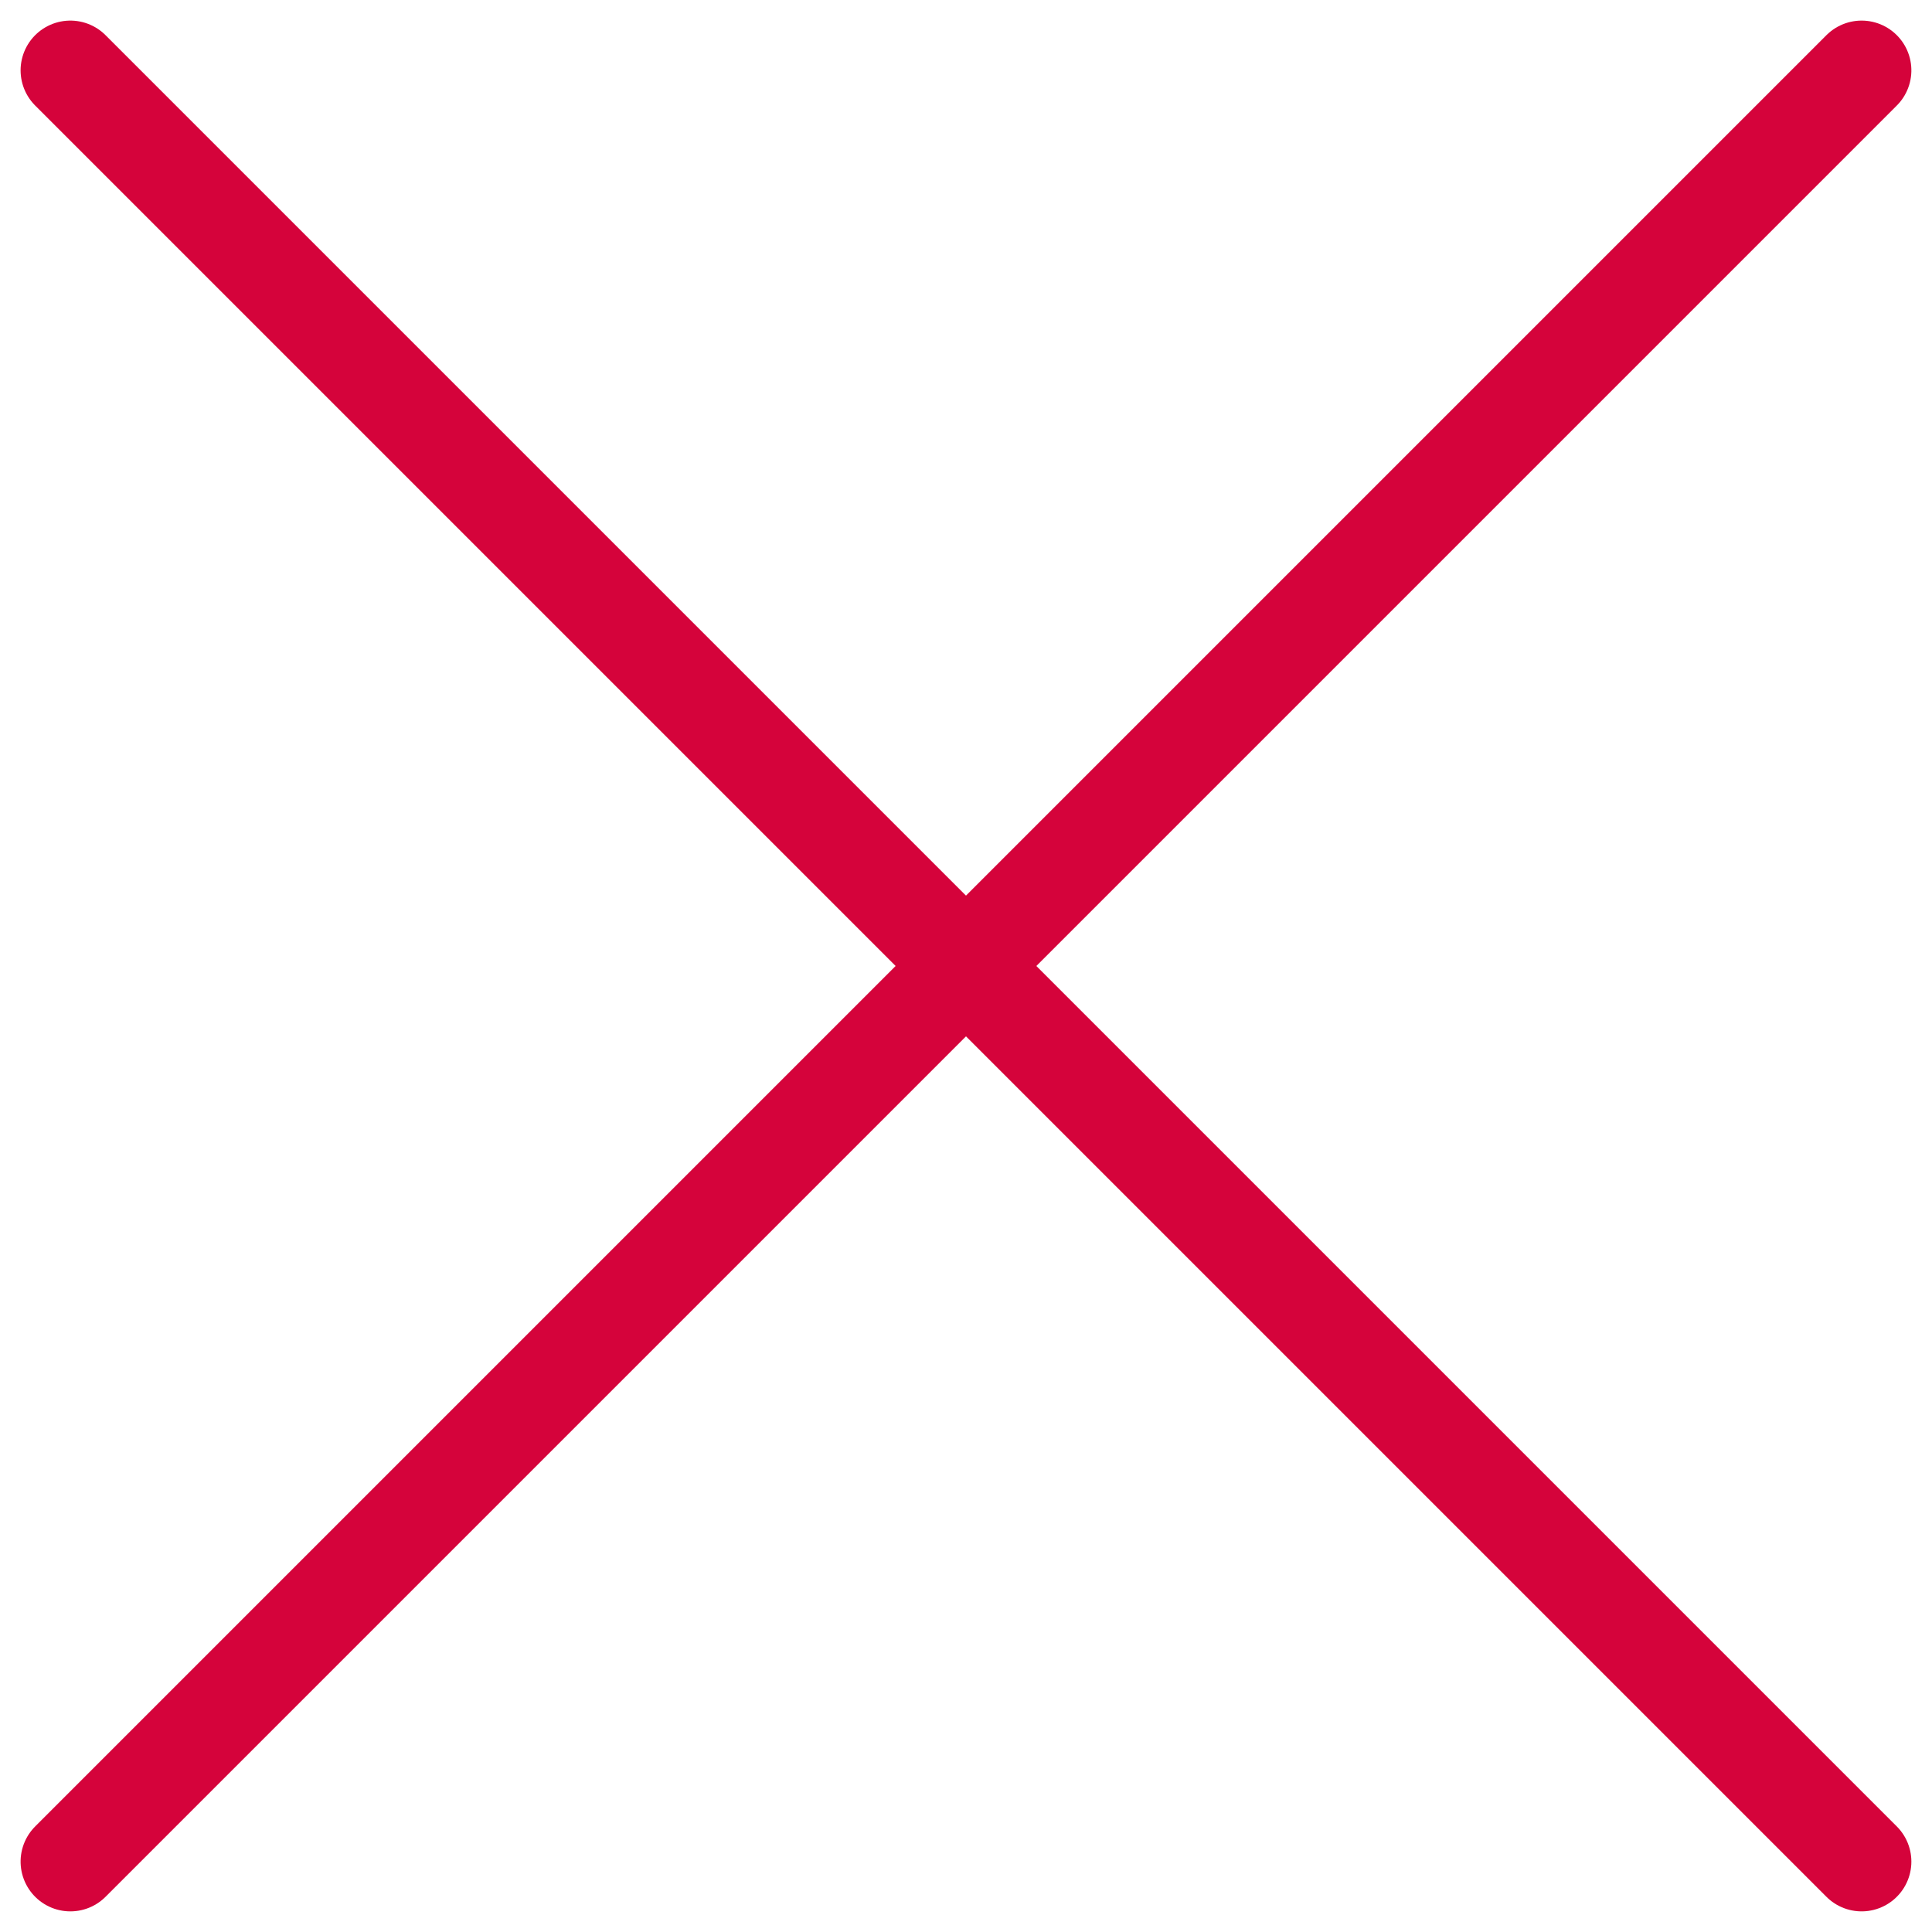
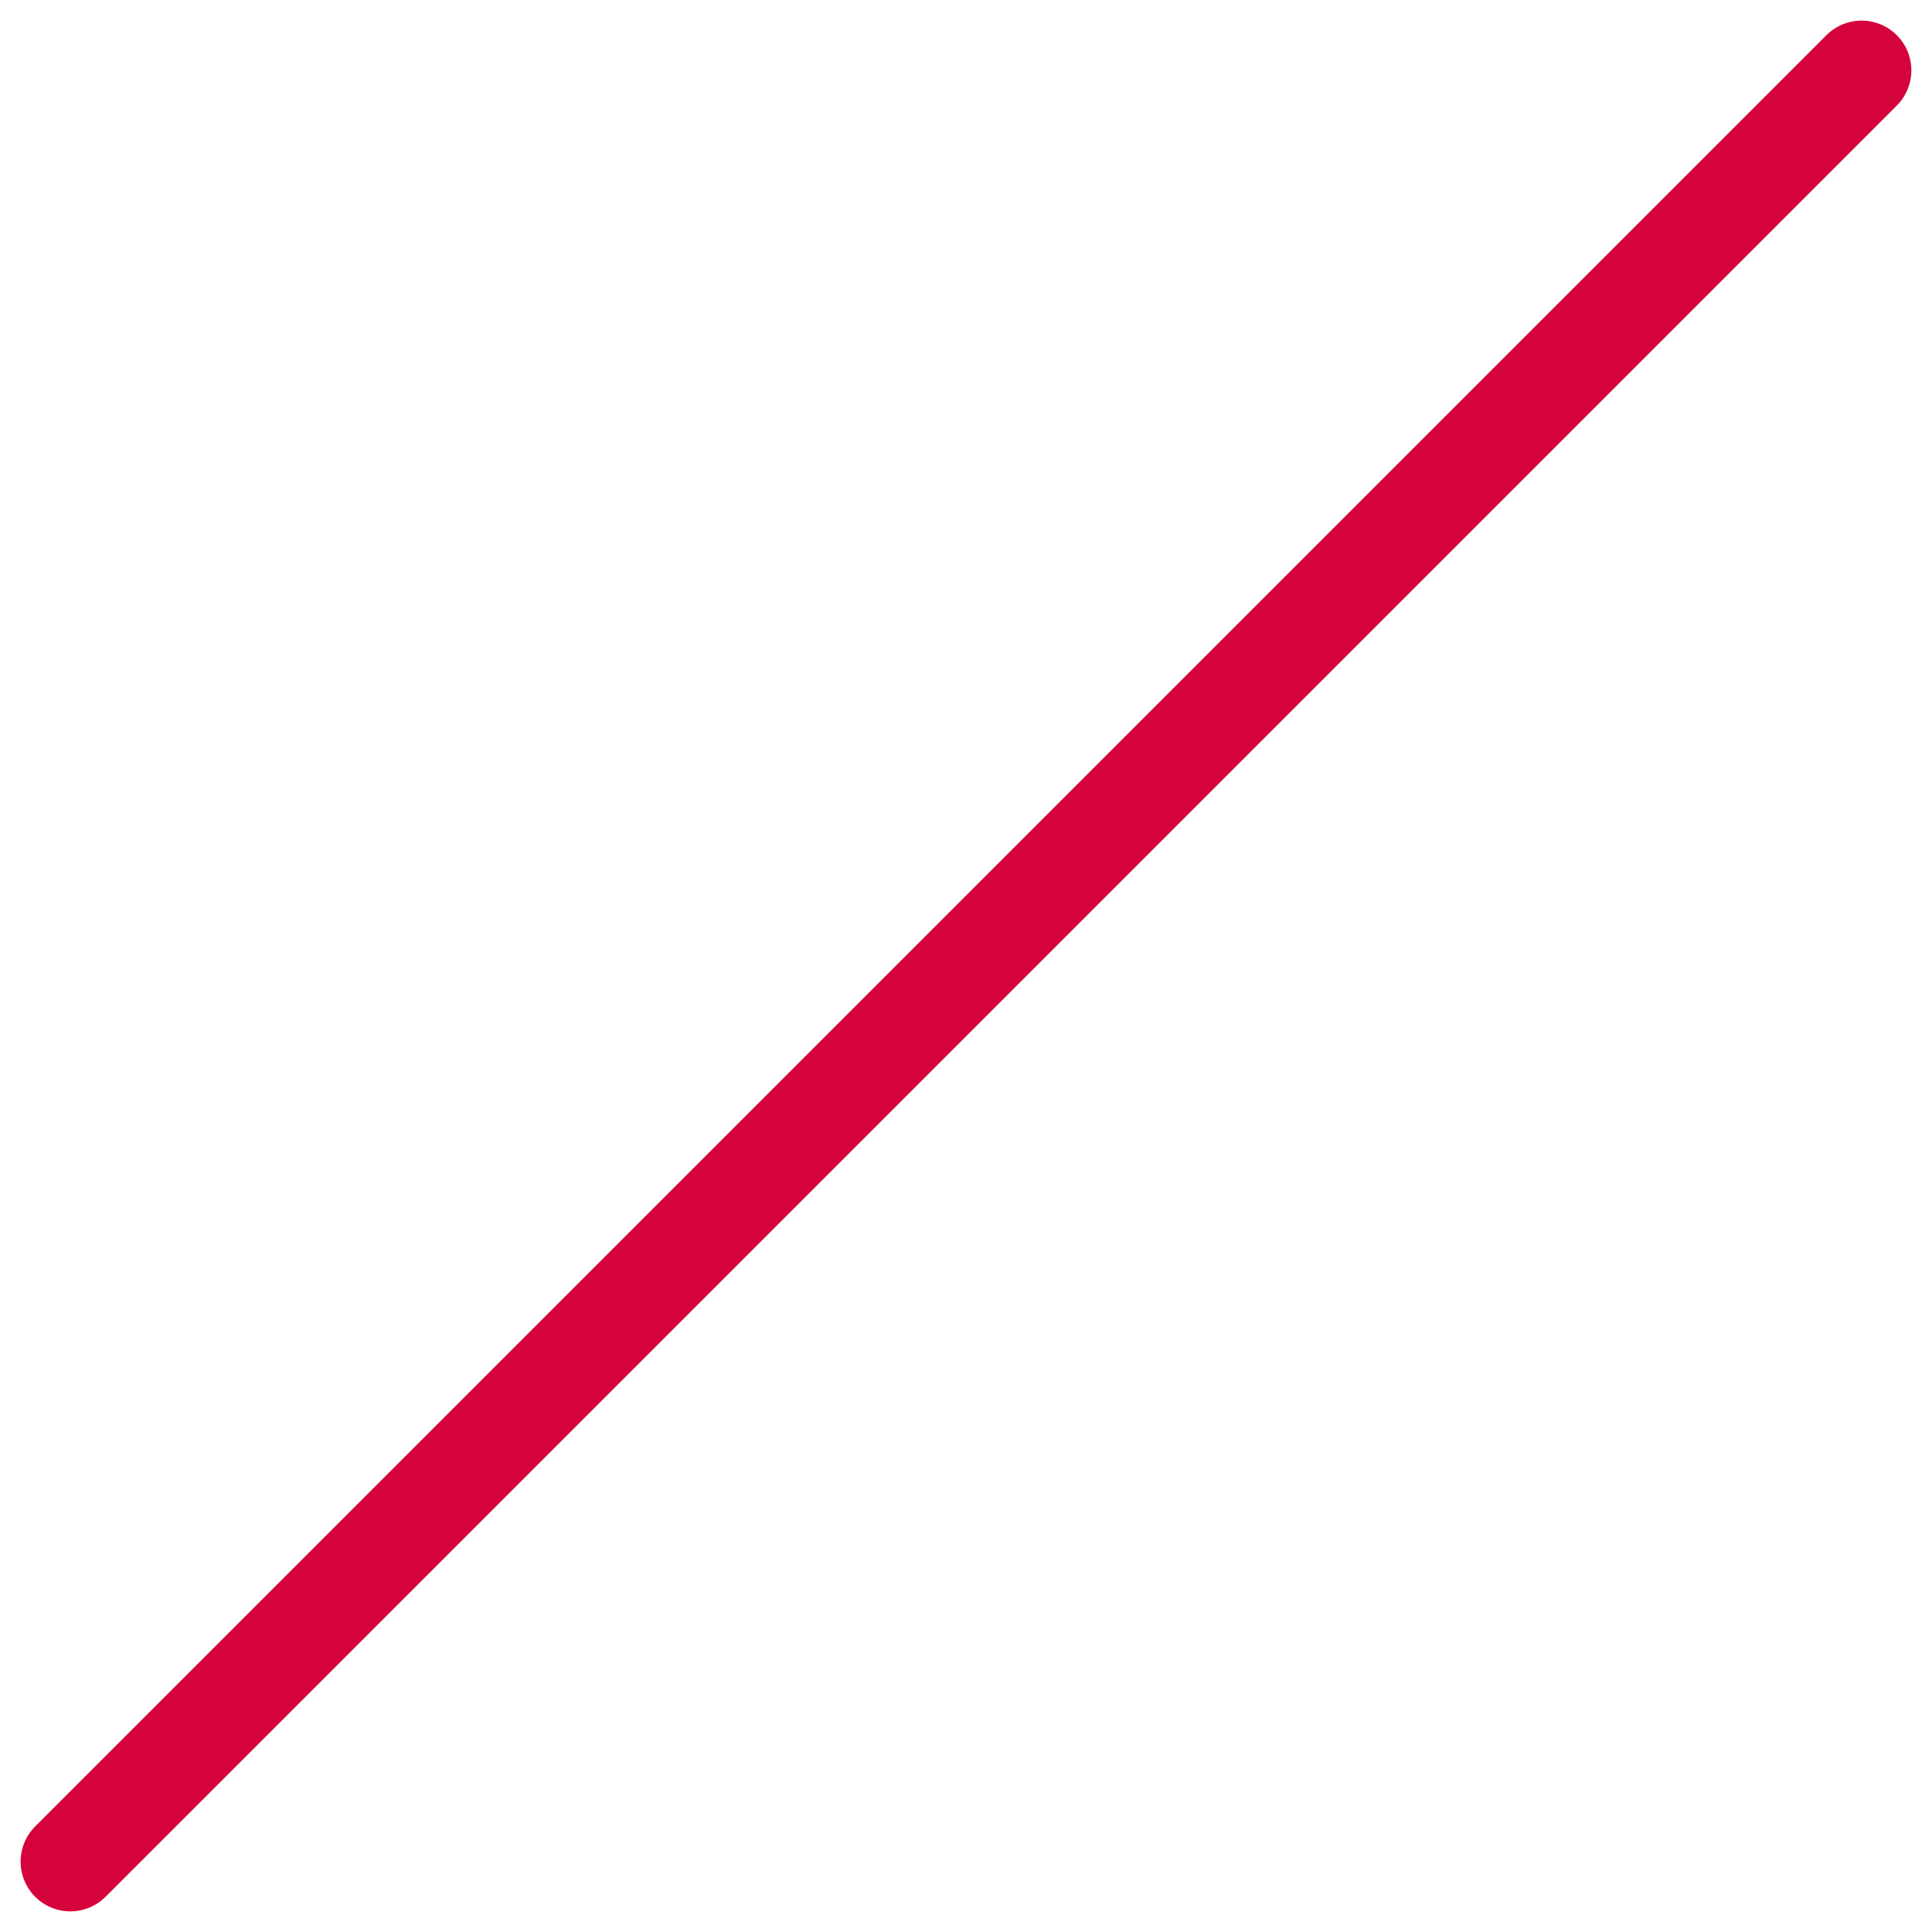
<svg xmlns="http://www.w3.org/2000/svg" width="58.243" height="58.243" viewBox="0 0 58.243 58.243">
  <g id="グループ_6499" data-name="グループ 6499" transform="translate(-504.379 -1466.379)">
-     <line id="線_1" data-name="線 1" x2="54" y2="54" transform="translate(506.5 1468.5)" fill="none" stroke="#d5033b" stroke-linecap="round" stroke-width="3" />
    <line id="線_2" data-name="線 2" x2="54" y2="54" transform="translate(560.5 1468.5) rotate(90)" fill="none" stroke="#d5033b" stroke-linecap="round" stroke-width="3" />
  </g>
</svg>